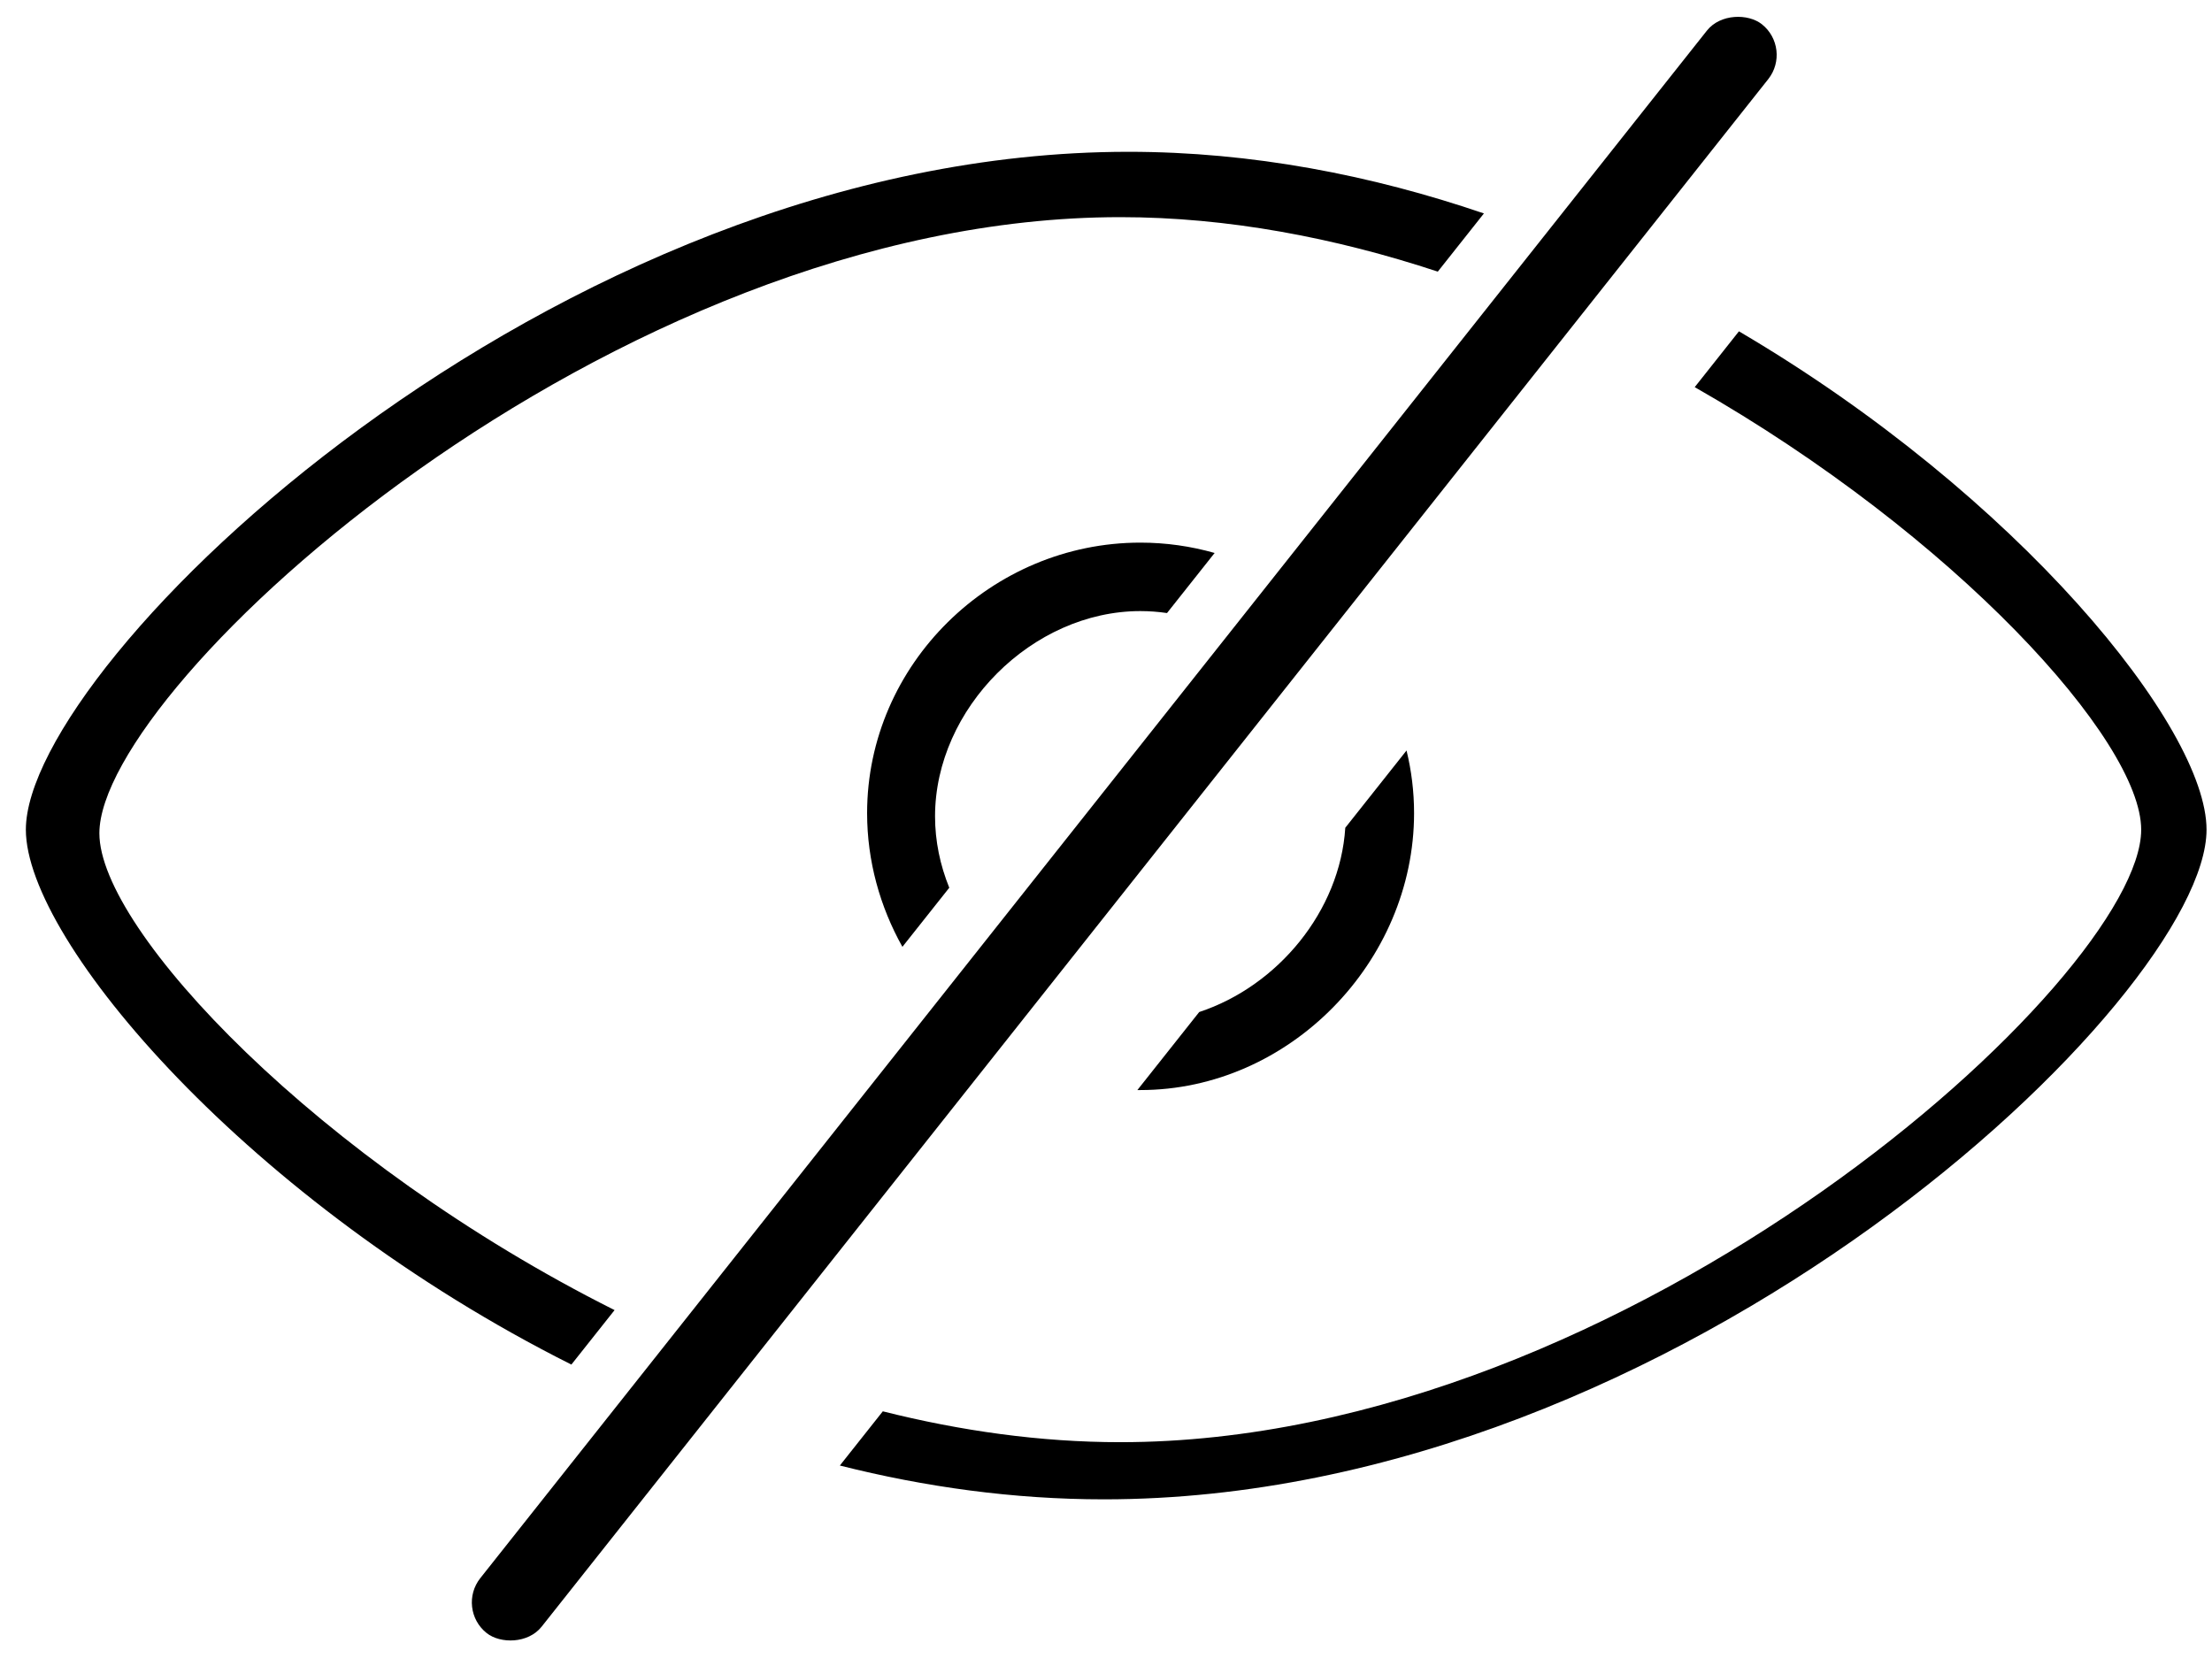
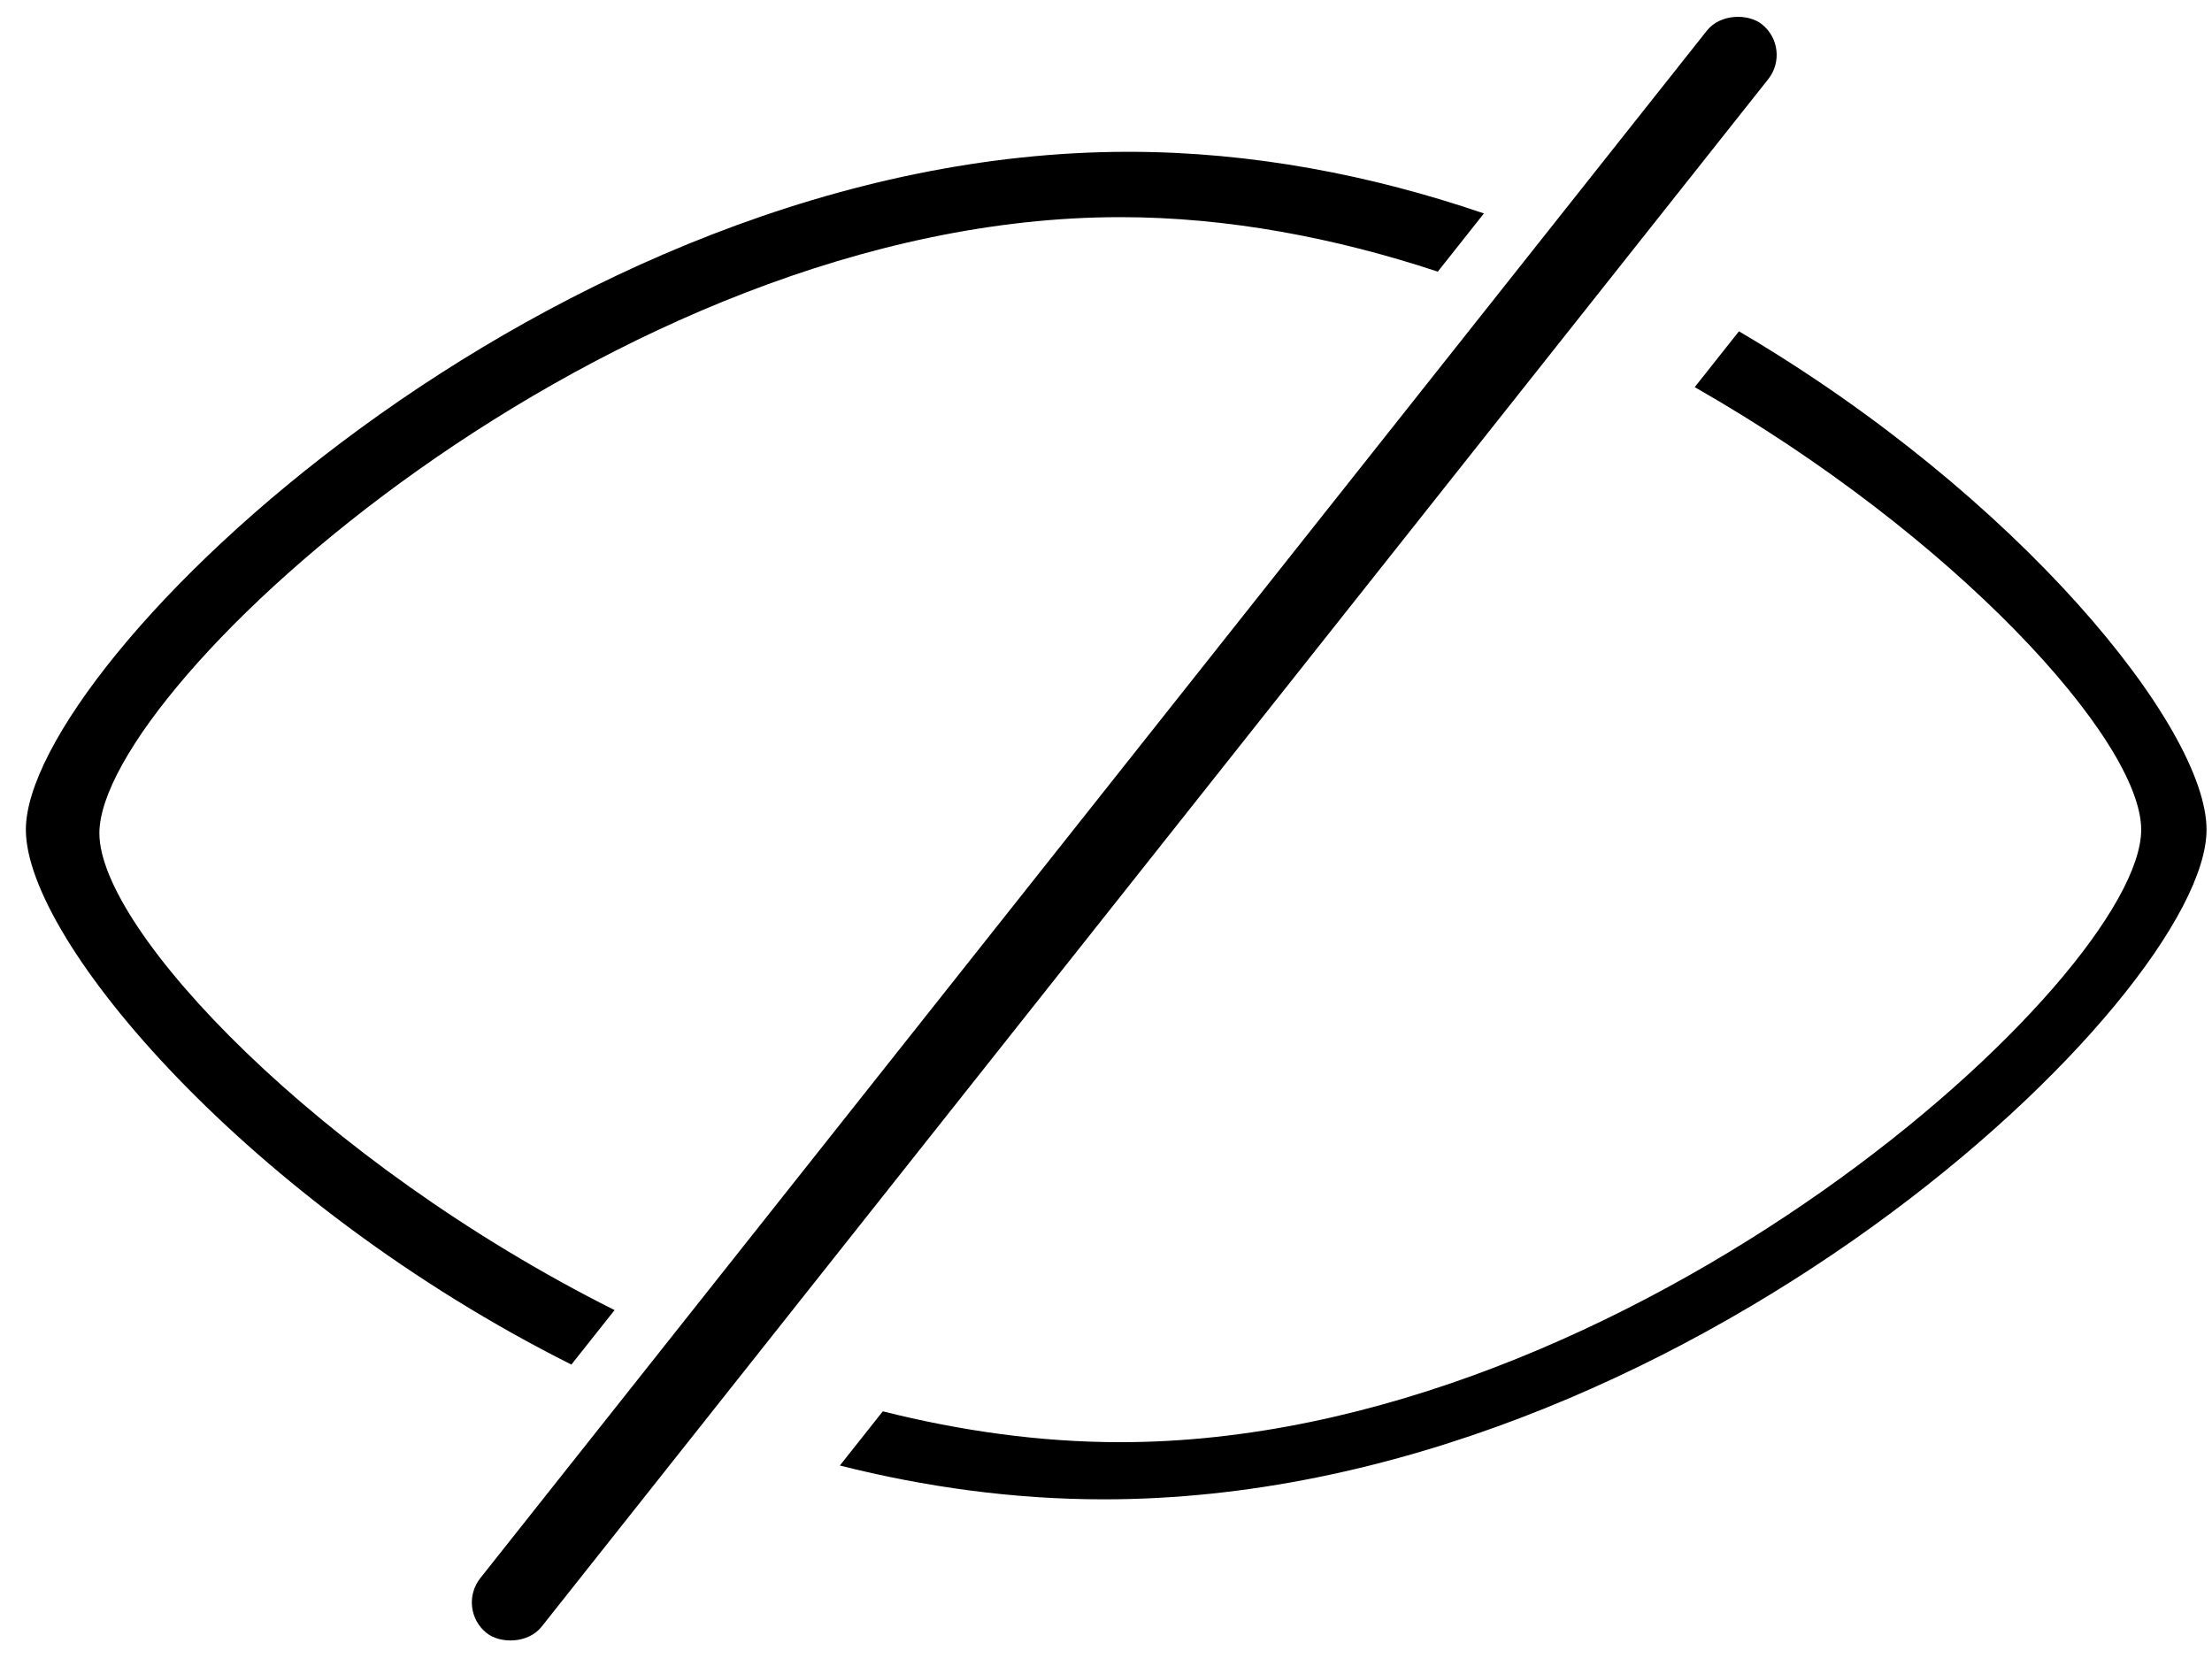
<svg xmlns="http://www.w3.org/2000/svg" width="81" height="61" viewBox="0 0 81 61" fill="none">
-   <path fill-rule="evenodd" clip-rule="evenodd" d="M41.649 39.918C41.685 39.918 41.721 39.918 41.758 39.918C47.208 39.918 51.781 35.228 51.781 29.777C51.781 28.988 51.685 28.22 51.505 27.483L49.262 30.313C49.069 33.364 46.789 36.111 43.913 37.061L41.649 39.918ZM42.734 22.45C42.412 22.403 42.086 22.378 41.758 22.378C37.803 22.378 34.24 25.942 34.24 29.896C34.24 30.8 34.426 31.683 34.761 32.509L33.045 34.673C32.224 33.207 31.752 31.531 31.752 29.777C31.752 24.326 36.307 19.871 41.758 19.871C42.697 19.871 43.61 20.003 44.478 20.25L42.734 22.45Z" fill="black" />
  <path fill-rule="evenodd" clip-rule="evenodd" d="M30.754 53.668C33.869 54.454 37.112 54.906 40.425 54.906C61.567 54.906 80.8 36.493 80.8 30.382C80.8 26.632 73.897 18.138 63.677 12.133L62.058 14.177C71.582 19.608 78.407 27.115 78.407 30.383C78.407 35.79 59.711 52.813 41.023 52.813C38.101 52.813 35.178 52.4 32.327 51.683L30.754 53.668ZM52.65 9.947C48.89 8.706 44.956 7.952 41.023 7.952C22.336 7.952 3.639 25.107 3.639 30.515C3.639 34.063 11.689 42.556 22.505 47.976L20.923 49.971C9.157 44.068 0.947 34.471 0.947 30.382C0.947 24.27 20.18 5.559 41.322 5.559C45.84 5.559 50.229 6.413 54.339 7.816L52.65 9.947Z" fill="black" />
  <rect x="65.639" y="1.777" width="75.177" height="2.864" rx="1.432" transform="rotate(128.4 65.639 1.777)" fill="black" />
</svg>